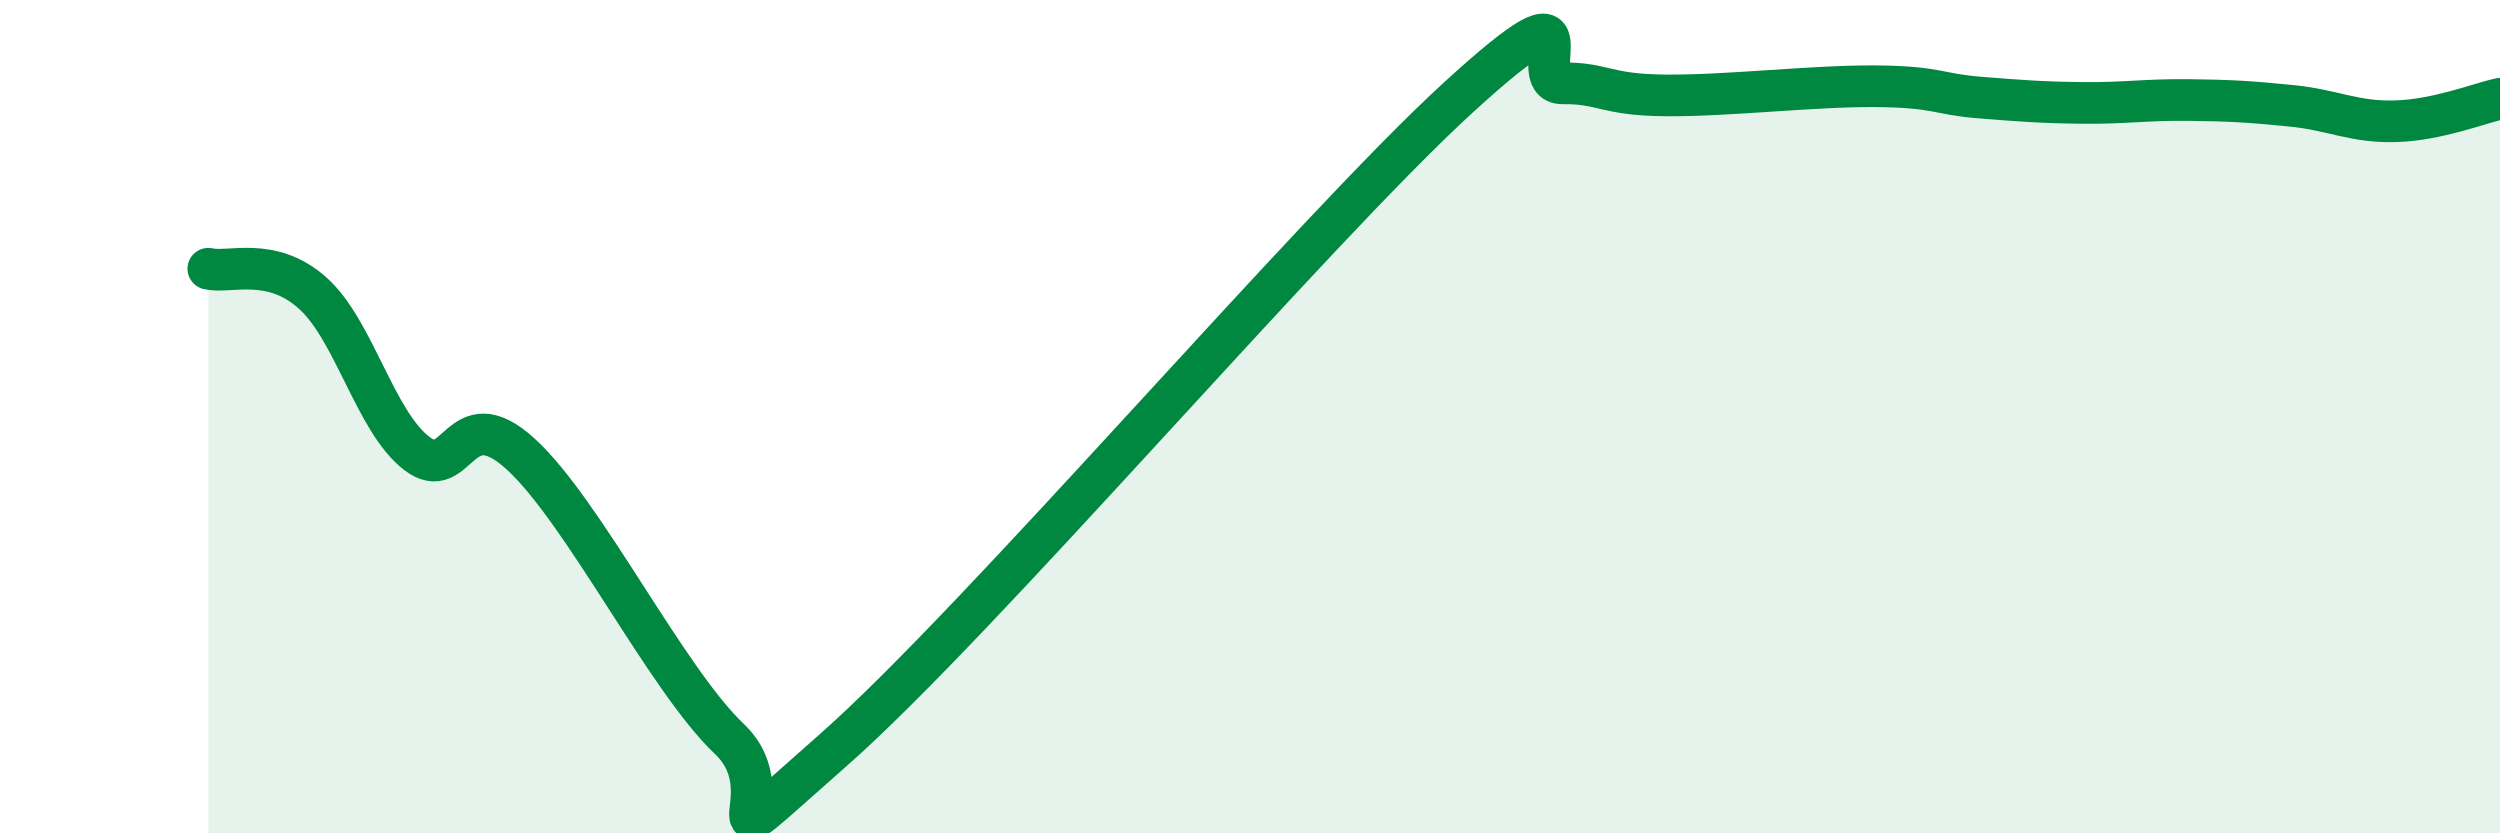
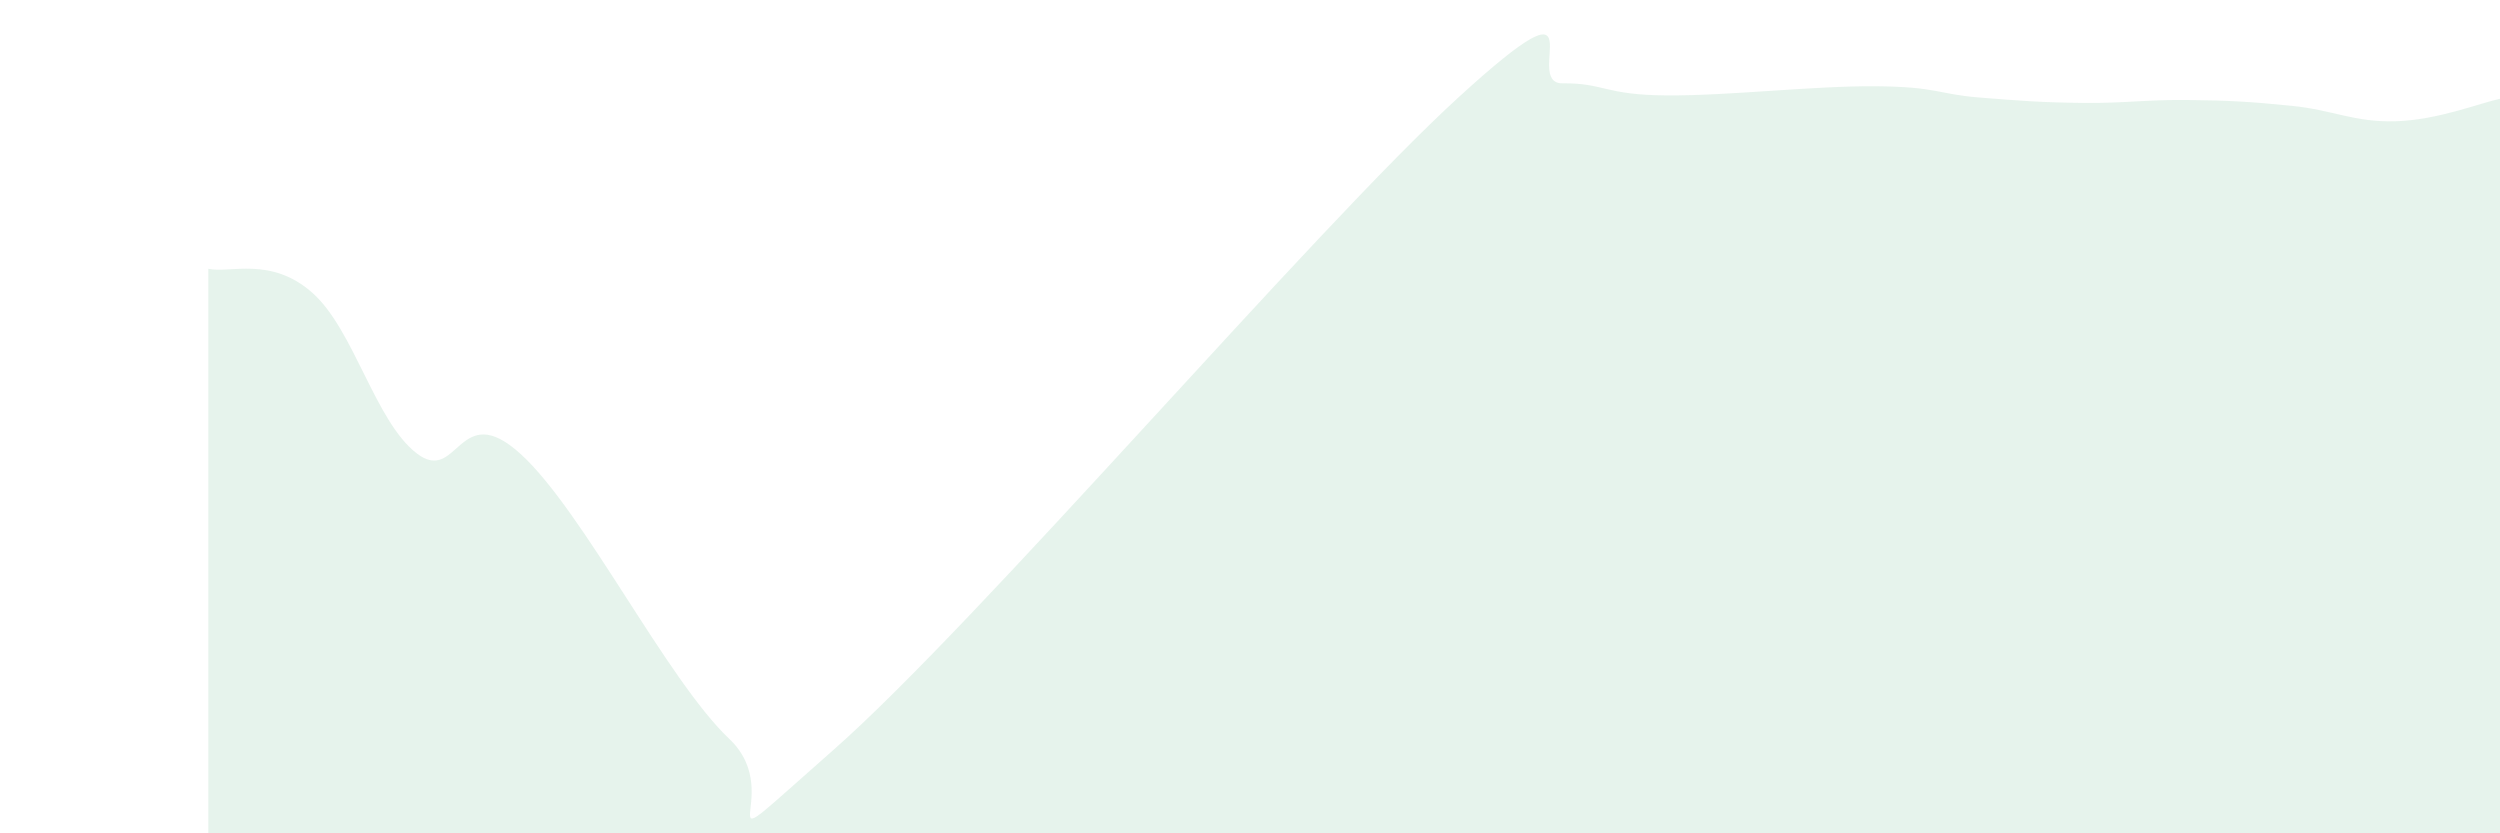
<svg xmlns="http://www.w3.org/2000/svg" width="60" height="20" viewBox="0 0 60 20">
  <path d="M 5,6.45 C 5.5,6.57 6.5,6.14 7.5,7.03 C 8.5,7.92 9,10.11 10,10.88 C 11,11.65 11,9.53 12.5,10.9 C 14,12.27 16,16.31 17.5,17.73 C 19,19.15 16.5,21.08 20,18 C 23.5,14.92 31.5,5.54 35,2.34 C 38.5,-0.86 36.5,2.01 37.5,2 C 38.5,1.99 38.5,2.28 40,2.29 C 41.5,2.3 43.5,2.06 45,2.07 C 46.5,2.08 46.5,2.26 47.5,2.34 C 48.5,2.42 49,2.46 50,2.47 C 51,2.48 51.5,2.39 52.5,2.4 C 53.5,2.41 54,2.44 55,2.54 C 56,2.64 56.5,2.94 57.5,2.91 C 58.5,2.88 59.5,2.48 60,2.37L60 20L5 20Z" fill="#008740" opacity="0.1" stroke-linecap="round" stroke-linejoin="round" />
-   <path d="M 5,6.45 C 5.5,6.57 6.5,6.14 7.5,7.03 C 8.5,7.92 9,10.11 10,10.88 C 11,11.65 11,9.53 12.5,10.9 C 14,12.27 16,16.31 17.5,17.73 C 19,19.15 16.5,21.08 20,18 C 23.5,14.92 31.5,5.54 35,2.34 C 38.5,-0.86 36.5,2.01 37.5,2 C 38.5,1.99 38.5,2.28 40,2.29 C 41.5,2.3 43.5,2.06 45,2.07 C 46.5,2.08 46.5,2.26 47.5,2.34 C 48.5,2.42 49,2.46 50,2.47 C 51,2.48 51.5,2.39 52.5,2.4 C 53.5,2.41 54,2.44 55,2.54 C 56,2.64 56.5,2.94 57.5,2.91 C 58.5,2.88 59.5,2.48 60,2.37" stroke="#008740" stroke-width="1" fill="none" stroke-linecap="round" stroke-linejoin="round" />
</svg>